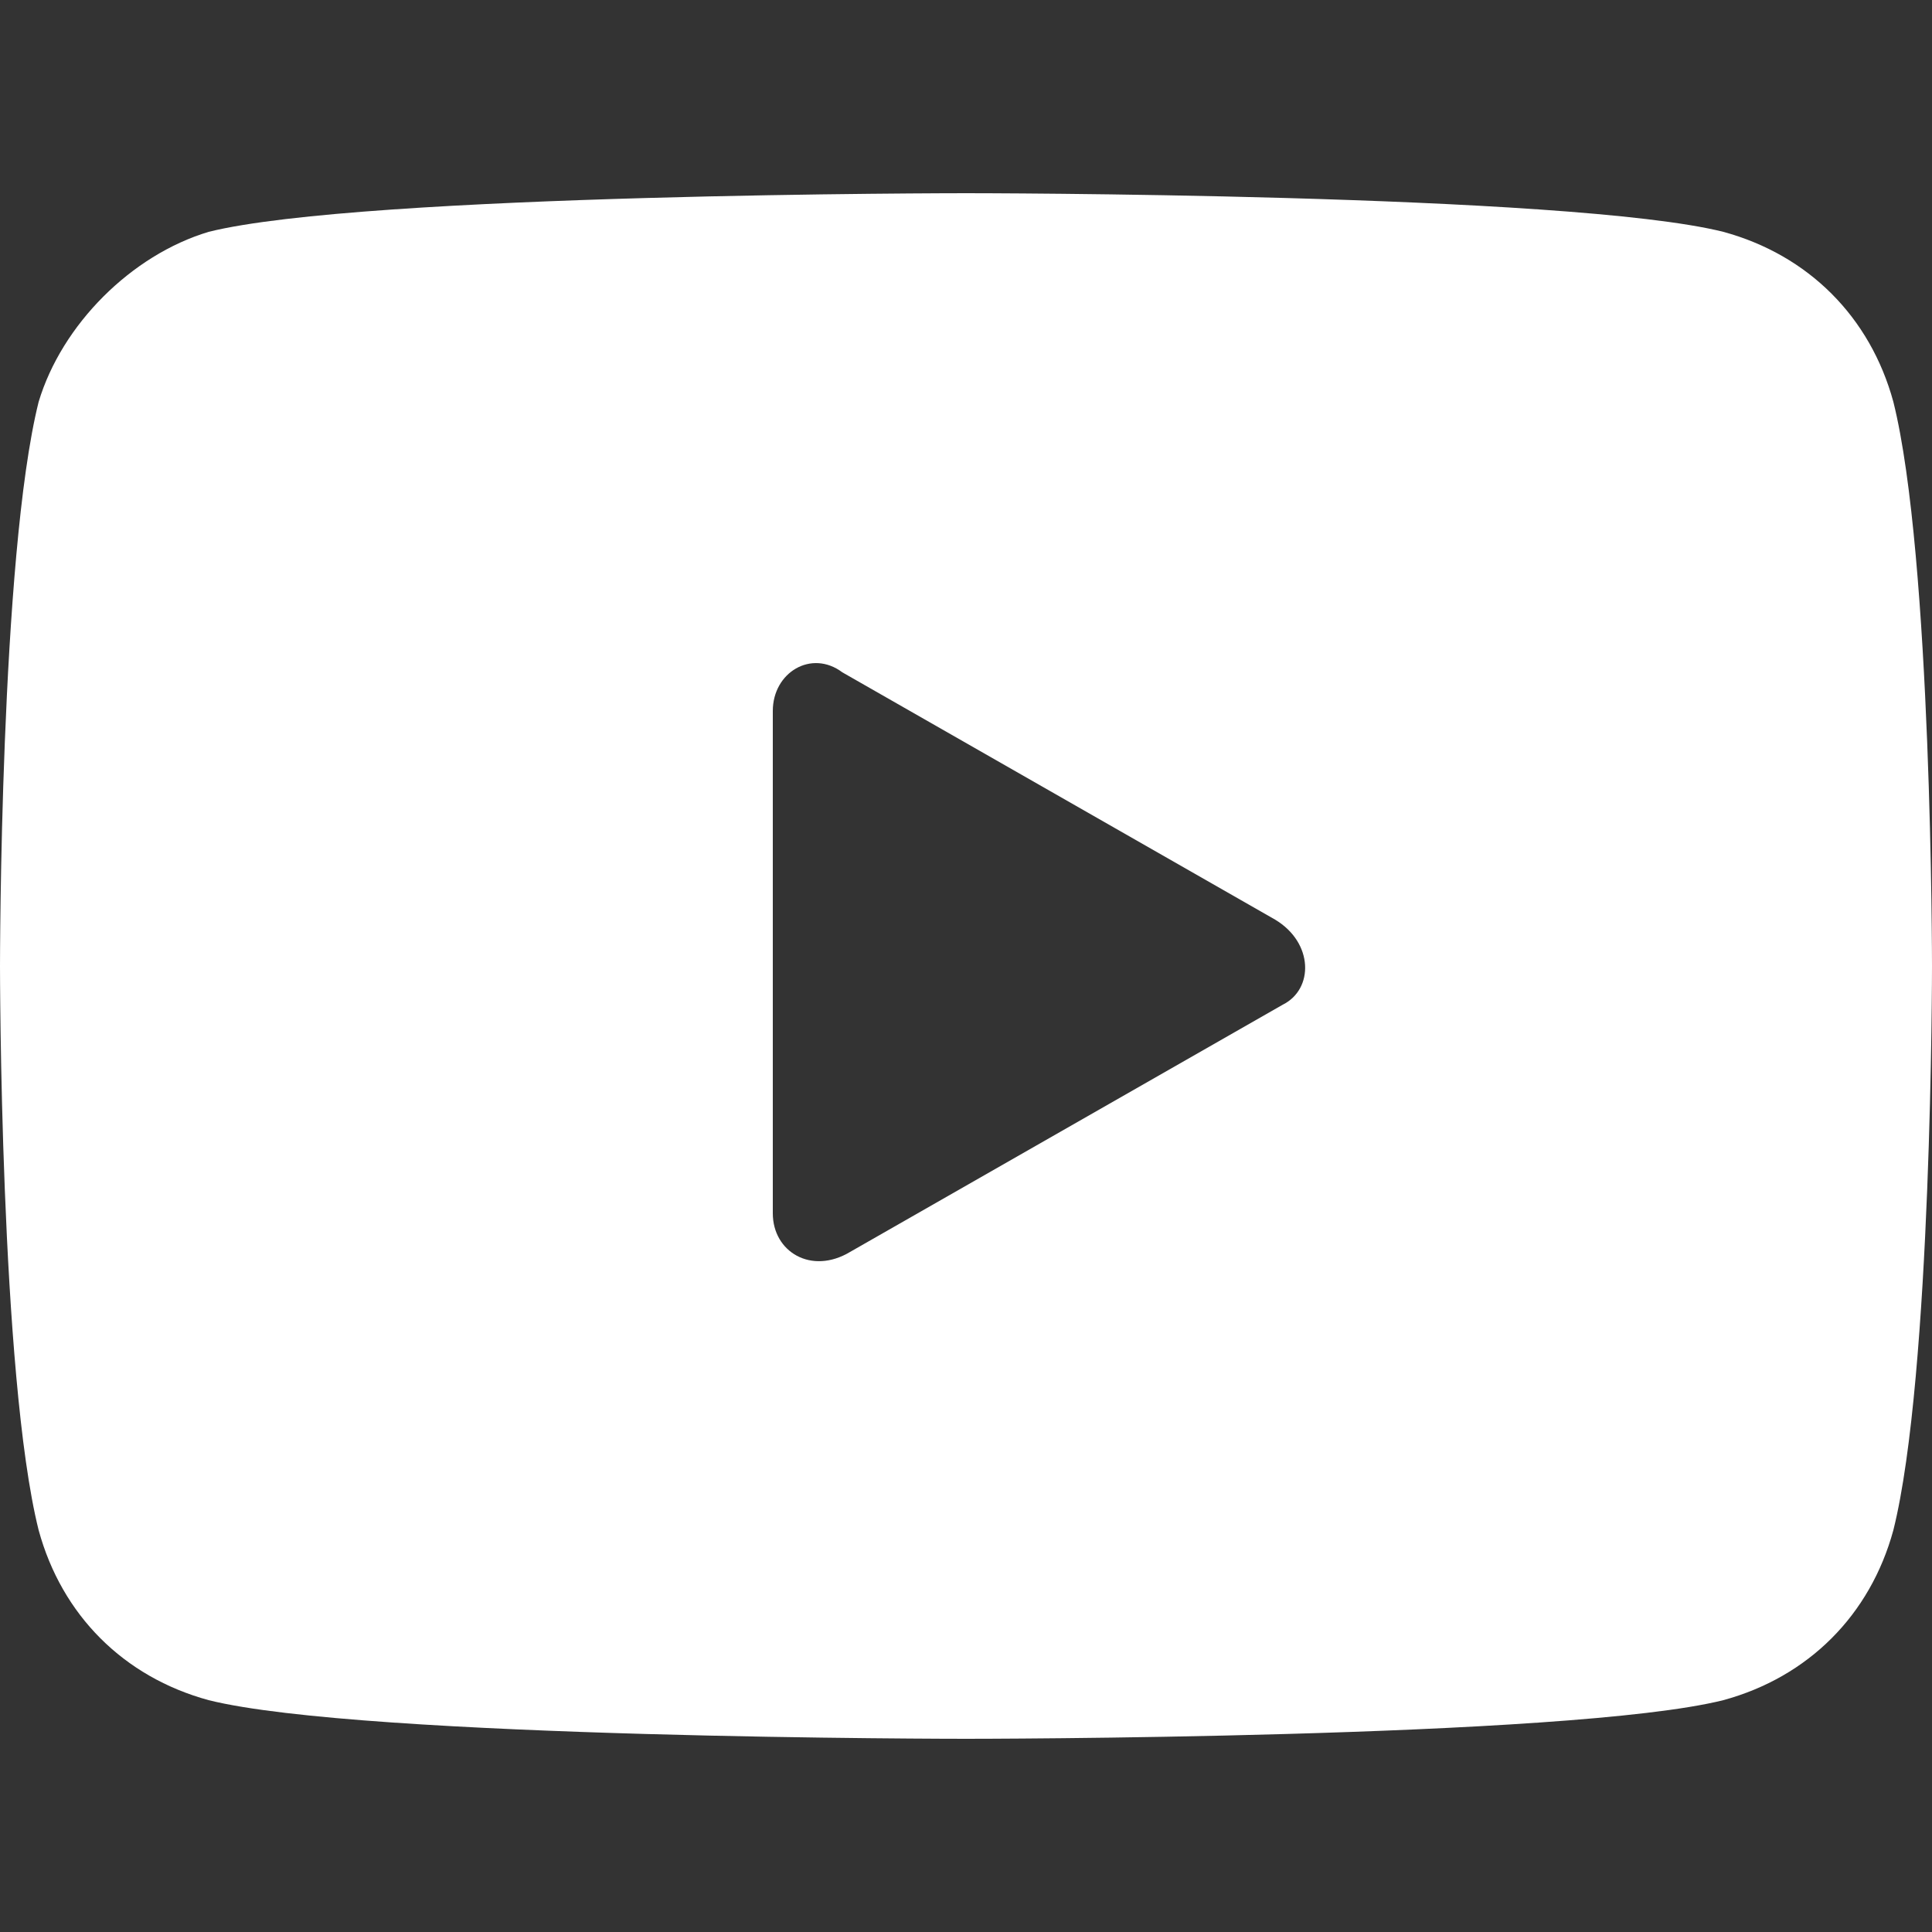
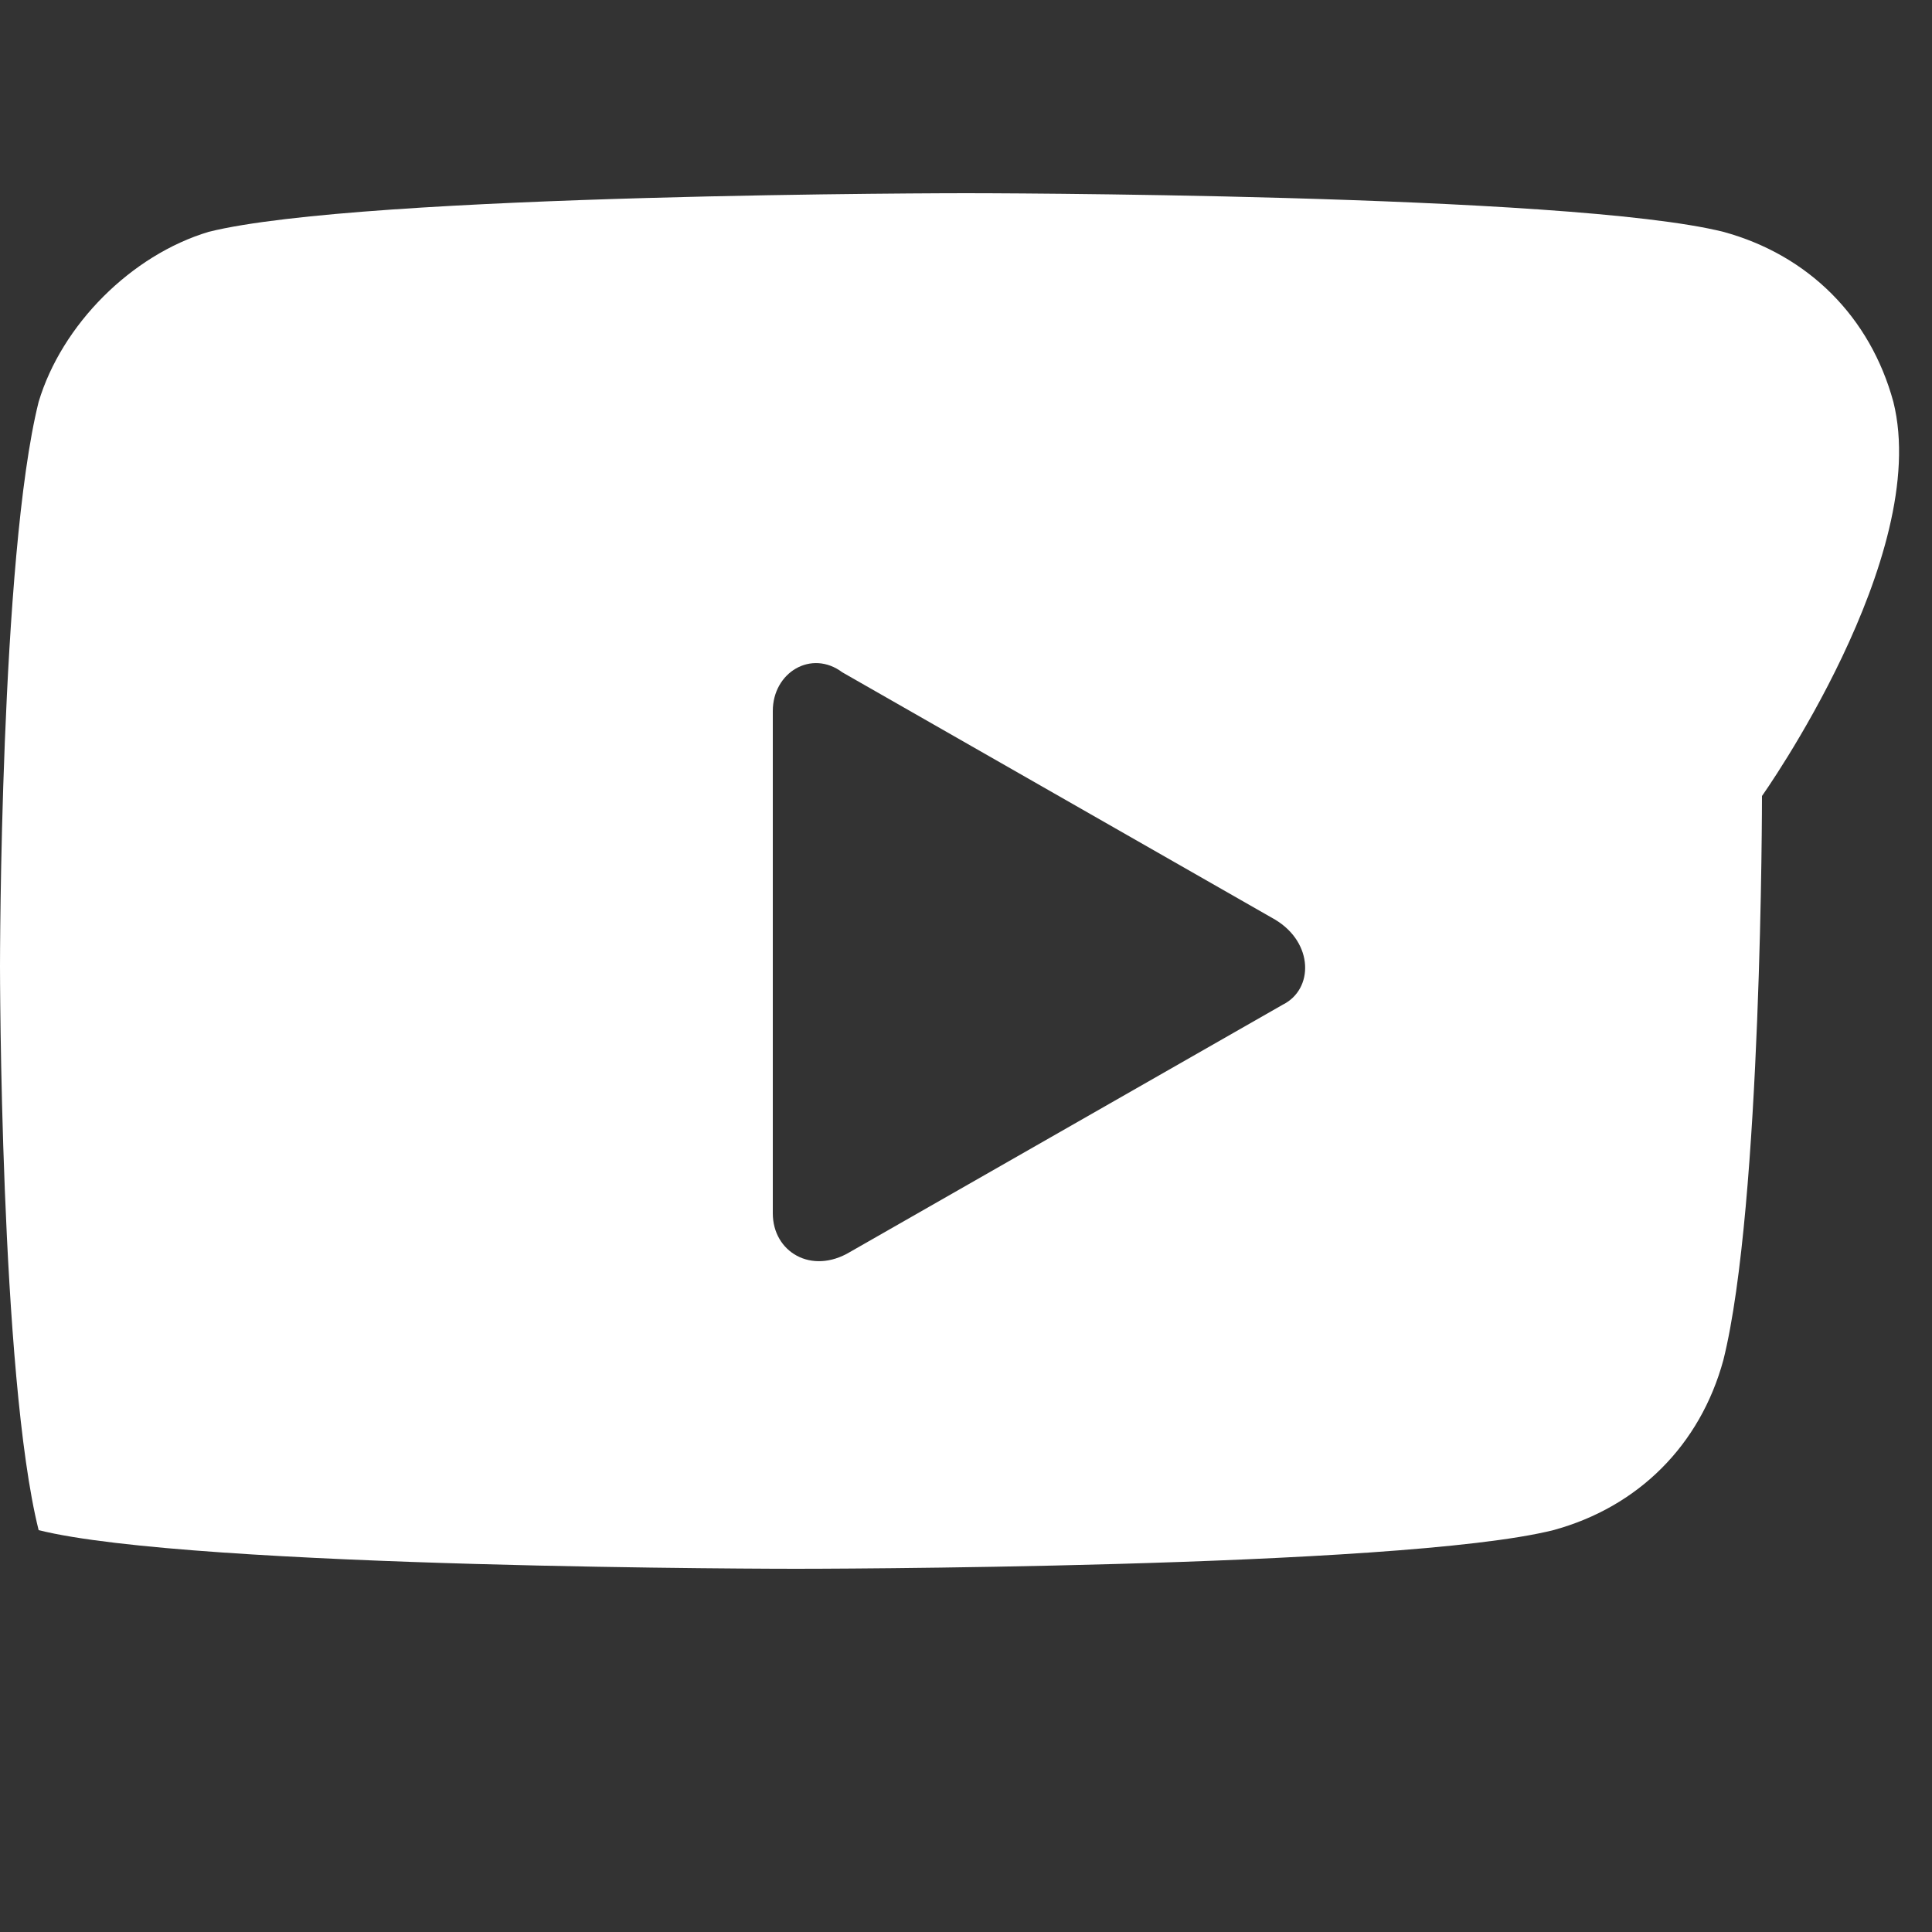
<svg xmlns="http://www.w3.org/2000/svg" version="1.1" id="レイヤー_1" x="0px" y="0px" viewBox="0 0 25 25" style="enable-background:new 0 0 25 25;" xml:space="preserve">
  <rect x="0" y="0" width="25" height="25" fill="#333333" stroke="none" />
  <style type="text/css">
	.st0{fill:#FFFFFF;}
</style>
-   <path class="st0" d="M24.5,5.2c-0.3-1.1-1.1-1.9-2.2-2.2c-2-0.5-9.8-0.5-9.8-0.5S4.7,2.5,2.7,3c-1,0.3-1.9,1.2-2.2,2.2  C0,7.2,0,12.5,0,12.5s0,5.3,0.5,7.3c0.3,1.1,1.1,1.9,2.2,2.2c2,0.5,9.8,0.5,9.8,0.5s7.8,0,9.8-0.5c1.1-0.3,1.9-1.1,2.2-2.2  c0.5-2,0.5-7.3,0.5-7.3S25,7.2,24.5,5.2z M16.6,13L11,16.2c-0.5,0.3-1,0-1-0.5V9.2c0-0.5,0.5-0.8,0.9-0.5l5.6,3.2  C17,12.2,17,12.8,16.6,13z" />
+   <path class="st0" d="M24.5,5.2c-0.3-1.1-1.1-1.9-2.2-2.2c-2-0.5-9.8-0.5-9.8-0.5S4.7,2.5,2.7,3c-1,0.3-1.9,1.2-2.2,2.2  C0,7.2,0,12.5,0,12.5s0,5.3,0.5,7.3c2,0.5,9.8,0.5,9.8,0.5s7.8,0,9.8-0.5c1.1-0.3,1.9-1.1,2.2-2.2  c0.5-2,0.5-7.3,0.5-7.3S25,7.2,24.5,5.2z M16.6,13L11,16.2c-0.5,0.3-1,0-1-0.5V9.2c0-0.5,0.5-0.8,0.9-0.5l5.6,3.2  C17,12.2,17,12.8,16.6,13z" />
</svg>